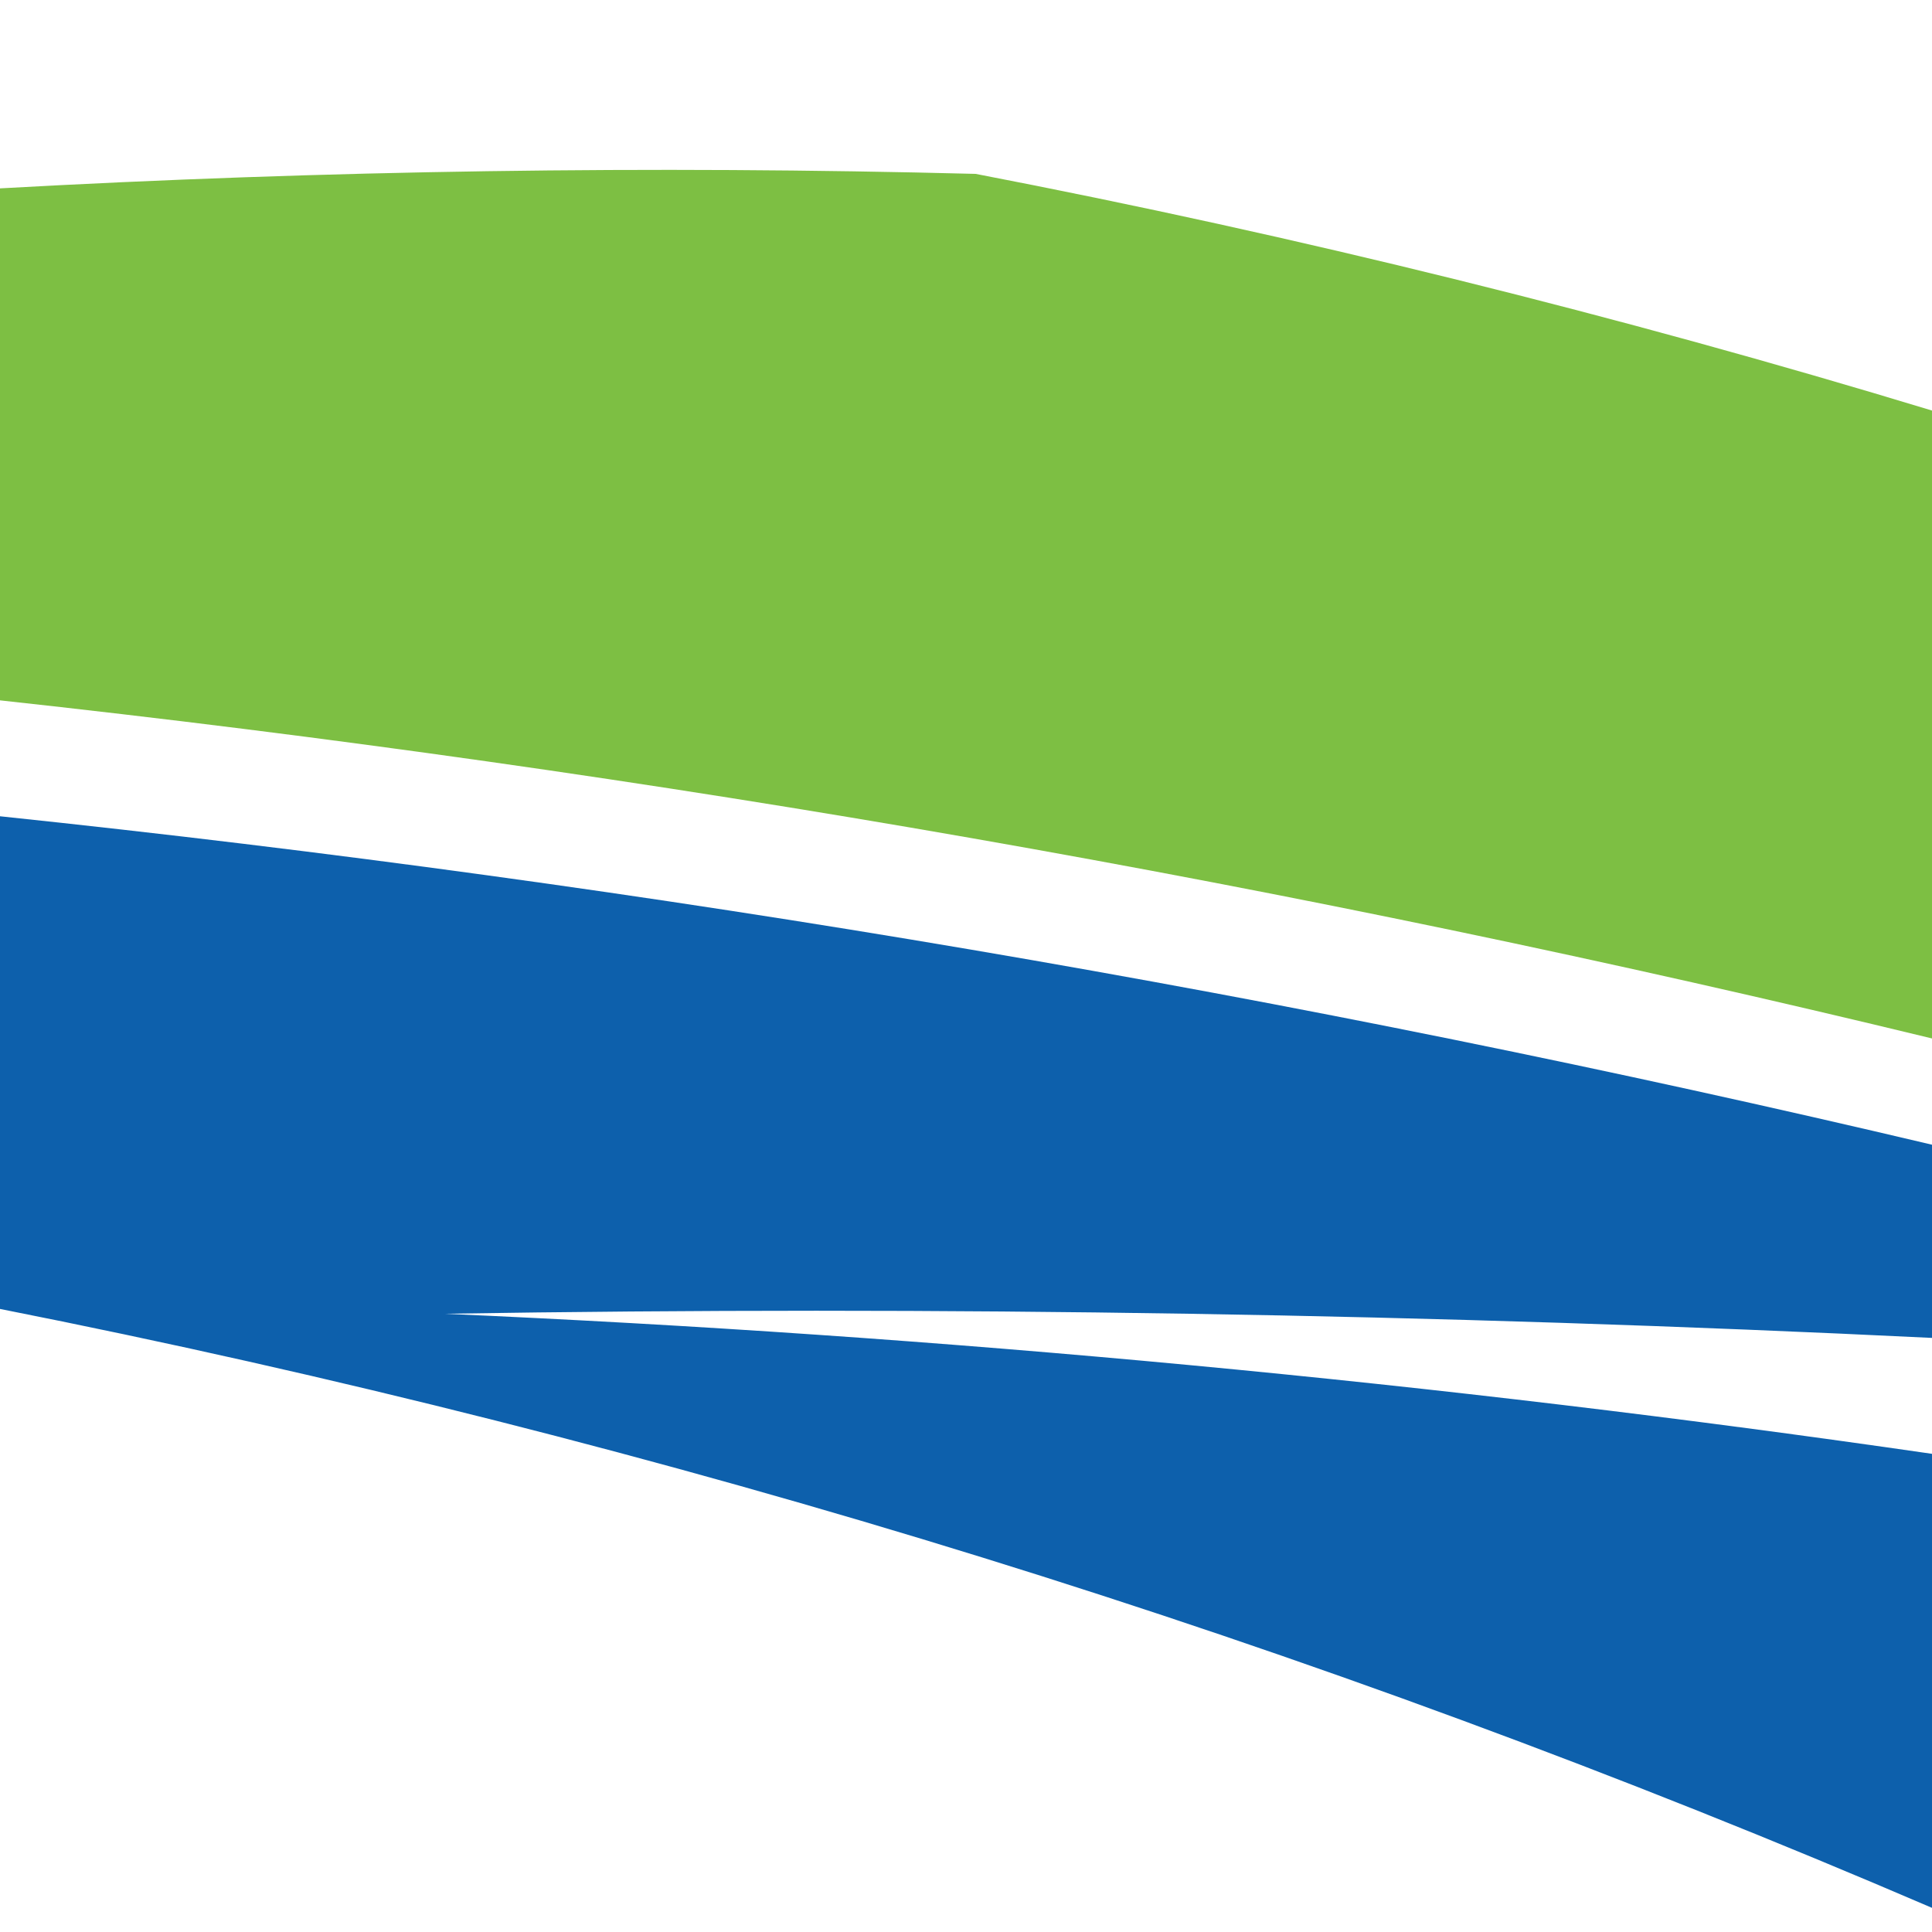
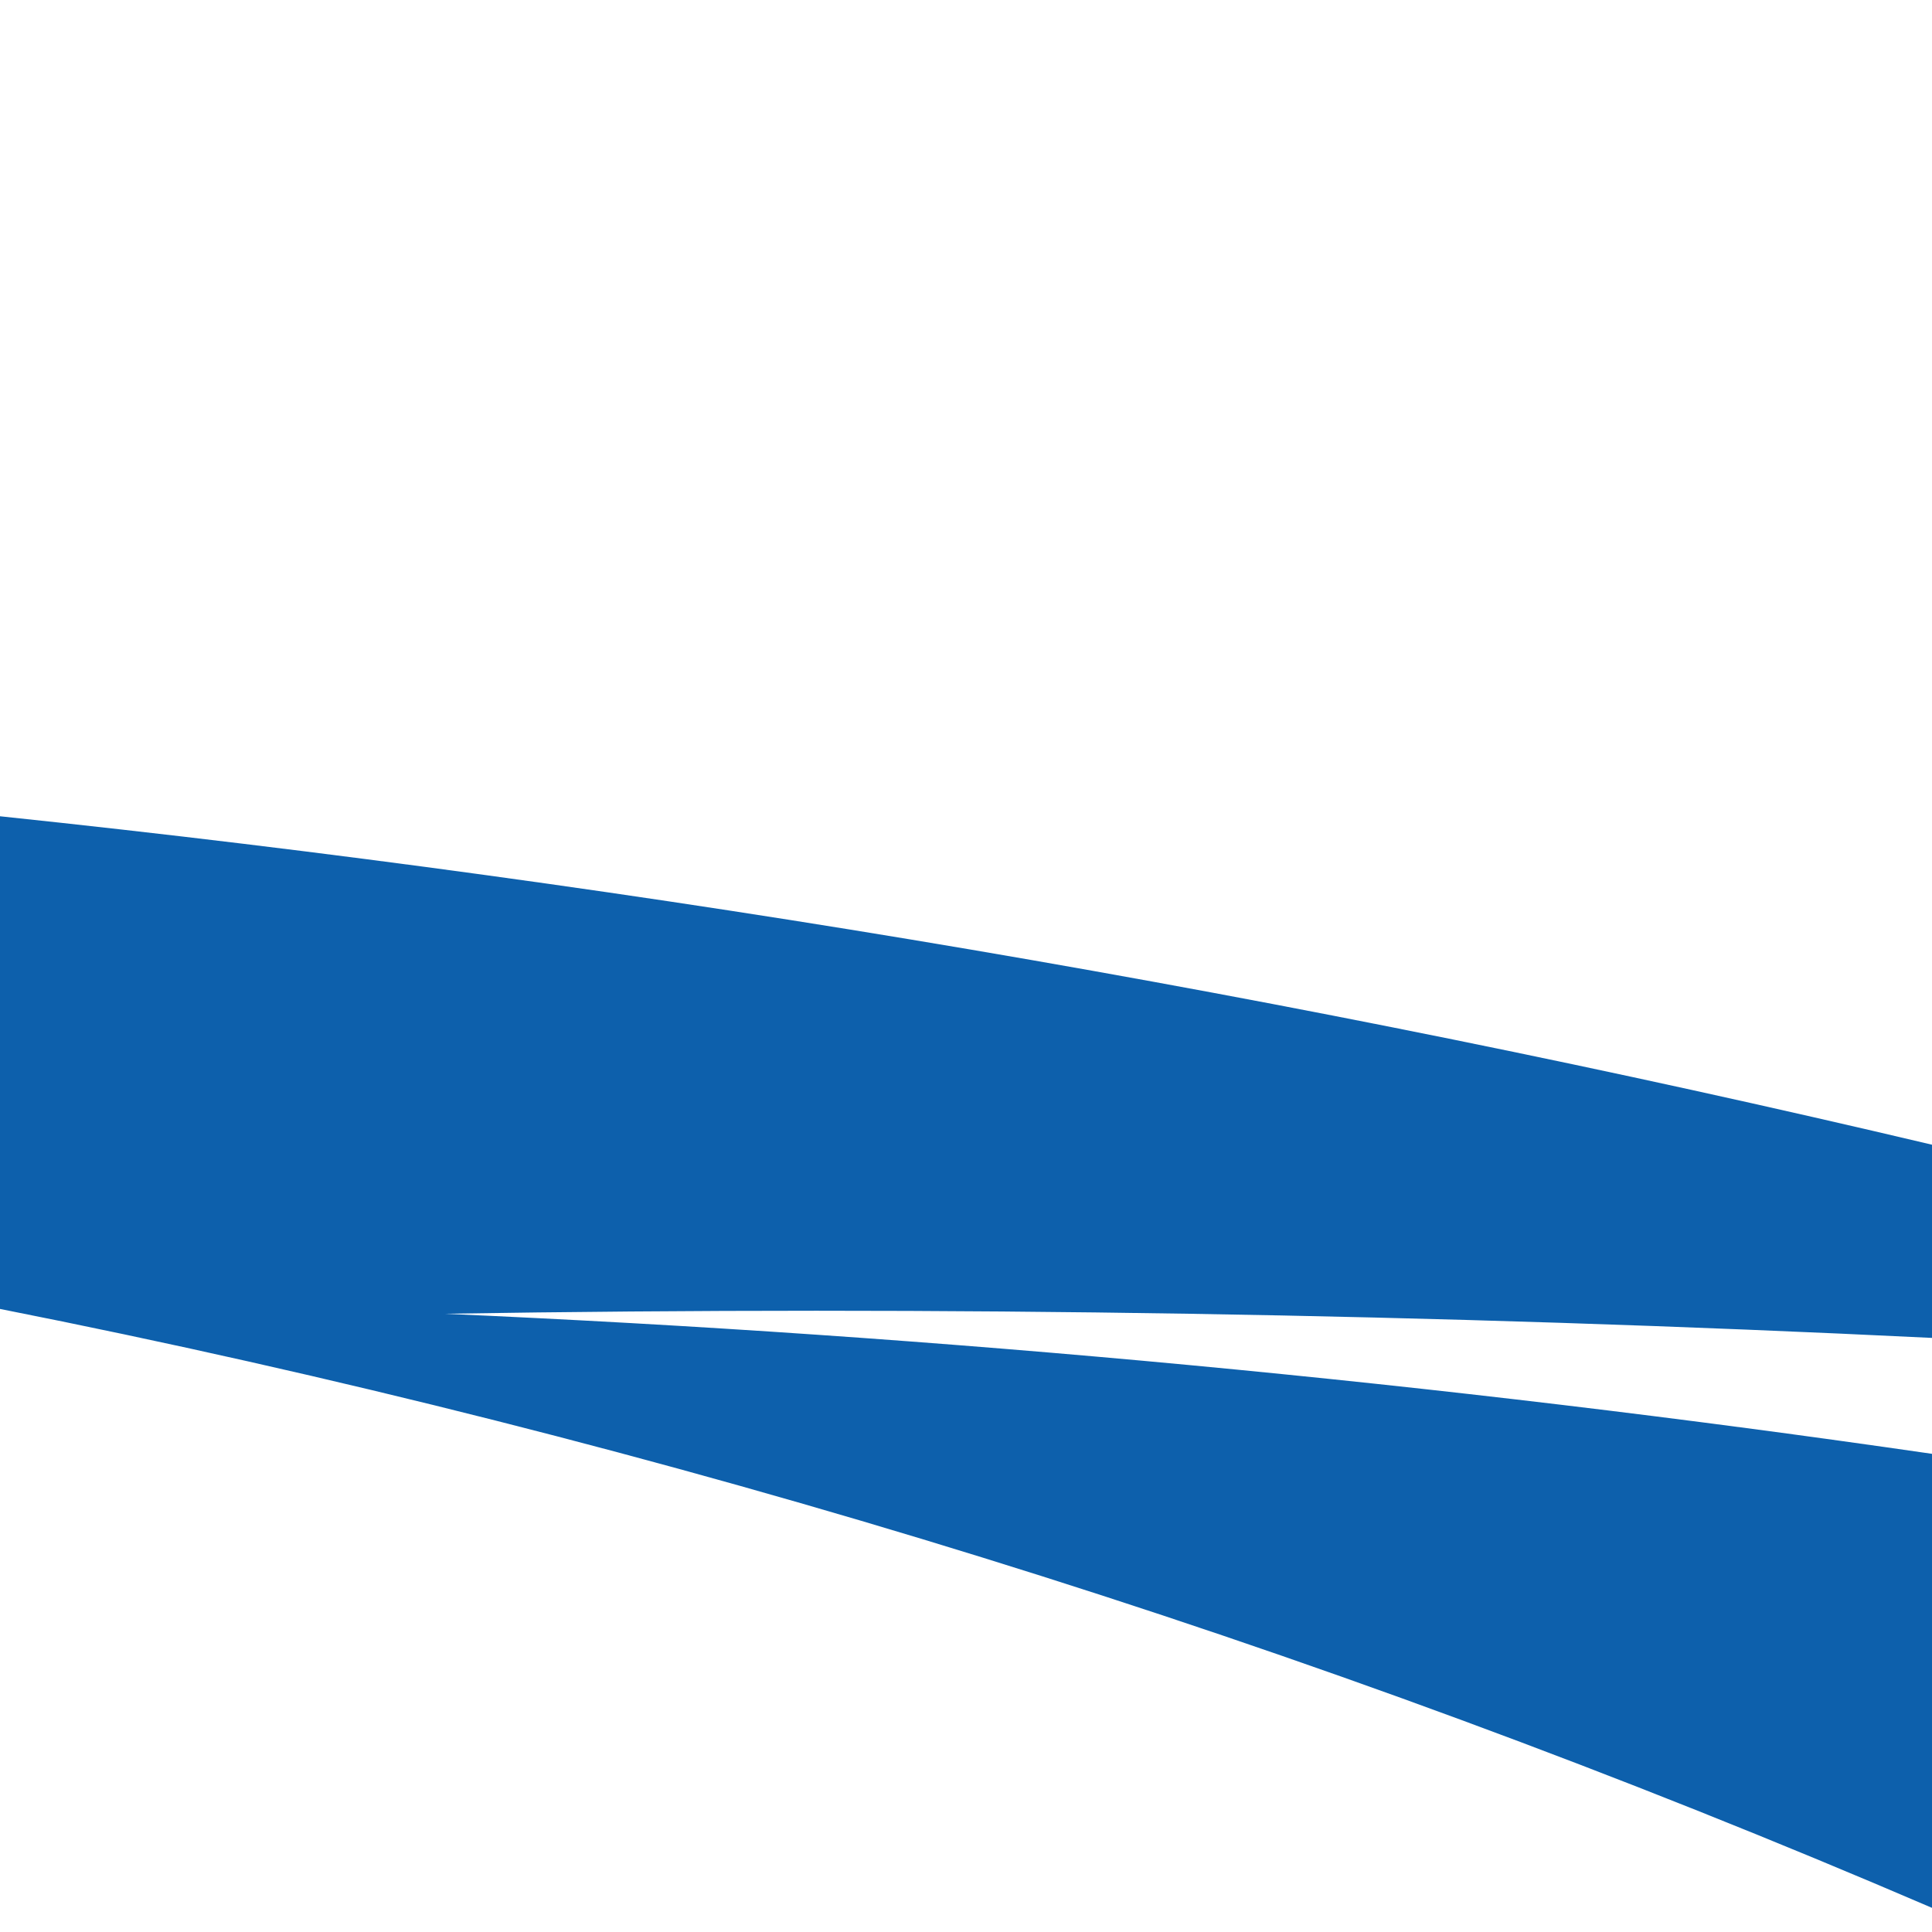
<svg xmlns="http://www.w3.org/2000/svg" xmlns:ns1="http://sodipodi.sourceforge.net/DTD/sodipodi-0.dtd" xmlns:ns2="http://www.inkscape.org/namespaces/inkscape" version="1.1" width="200px" height="200px" style="shape-rendering:geometricPrecision; text-rendering:geometricPrecision; image-rendering:optimizeQuality; fill-rule:evenodd; clip-rule:evenodd" id="svg2" ns1:docname="Canada Line icon.svg" ns2:version="1.4 (86a8ad7, 2024-10-11)">
  <defs id="defs2" />
  <ns1:namedview id="namedview2" pagecolor="#ffffff" bordercolor="#000000" borderopacity="0.25" ns2:showpageshadow="2" ns2:pageopacity="0.0" ns2:pagecheckerboard="0" ns2:deskcolor="#d1d1d1" ns2:zoom="3.208497" ns2:cx="-50.49093" ns2:cy="201.18454" ns2:window-width="3840" ns2:window-height="2054" ns2:window-x="-11" ns2:window-y="-11" ns2:window-maximized="1" ns2:current-layer="svg2" />
-   <path style="clip-rule:evenodd;opacity:0.986;fill-rule:evenodd;image-rendering:optimizeQuality;shape-rendering:geometricPrecision;text-rendering:geometricPrecision" fill="#7cbe41" d="m 200,42.5 c 0,21.667 0,43.333 0,65 C 134.06,91.51 67.393,79.844 0,72.5 0,54.833 0,37.167 0,19.5 33.624,17.629 67.291,17.129 101,18 c 33.461,6.449 66.461,14.615 99,24.5 z" id="path1" />
  <path style="clip-rule:evenodd;opacity:0.975;fill-rule:evenodd;image-rendering:optimizeQuality;shape-rendering:geometricPrecision;text-rendering:geometricPrecision" fill="#085caa" d="m 0,84.5 c 67.396,7.08 134.063,18.413 200,34 0,6.667 0,13.333 0,20 -51.304,-2.499 -102.638,-3.333 -154,-2.5 51.586,2.259 102.919,7.092 154,14.5 0,15.667 0,31.333 0,47 -64.431,-27.698 -131.097,-48.365 -200,-62 0,-17 0,-34 0,-51 z" id="path2" />
</svg>